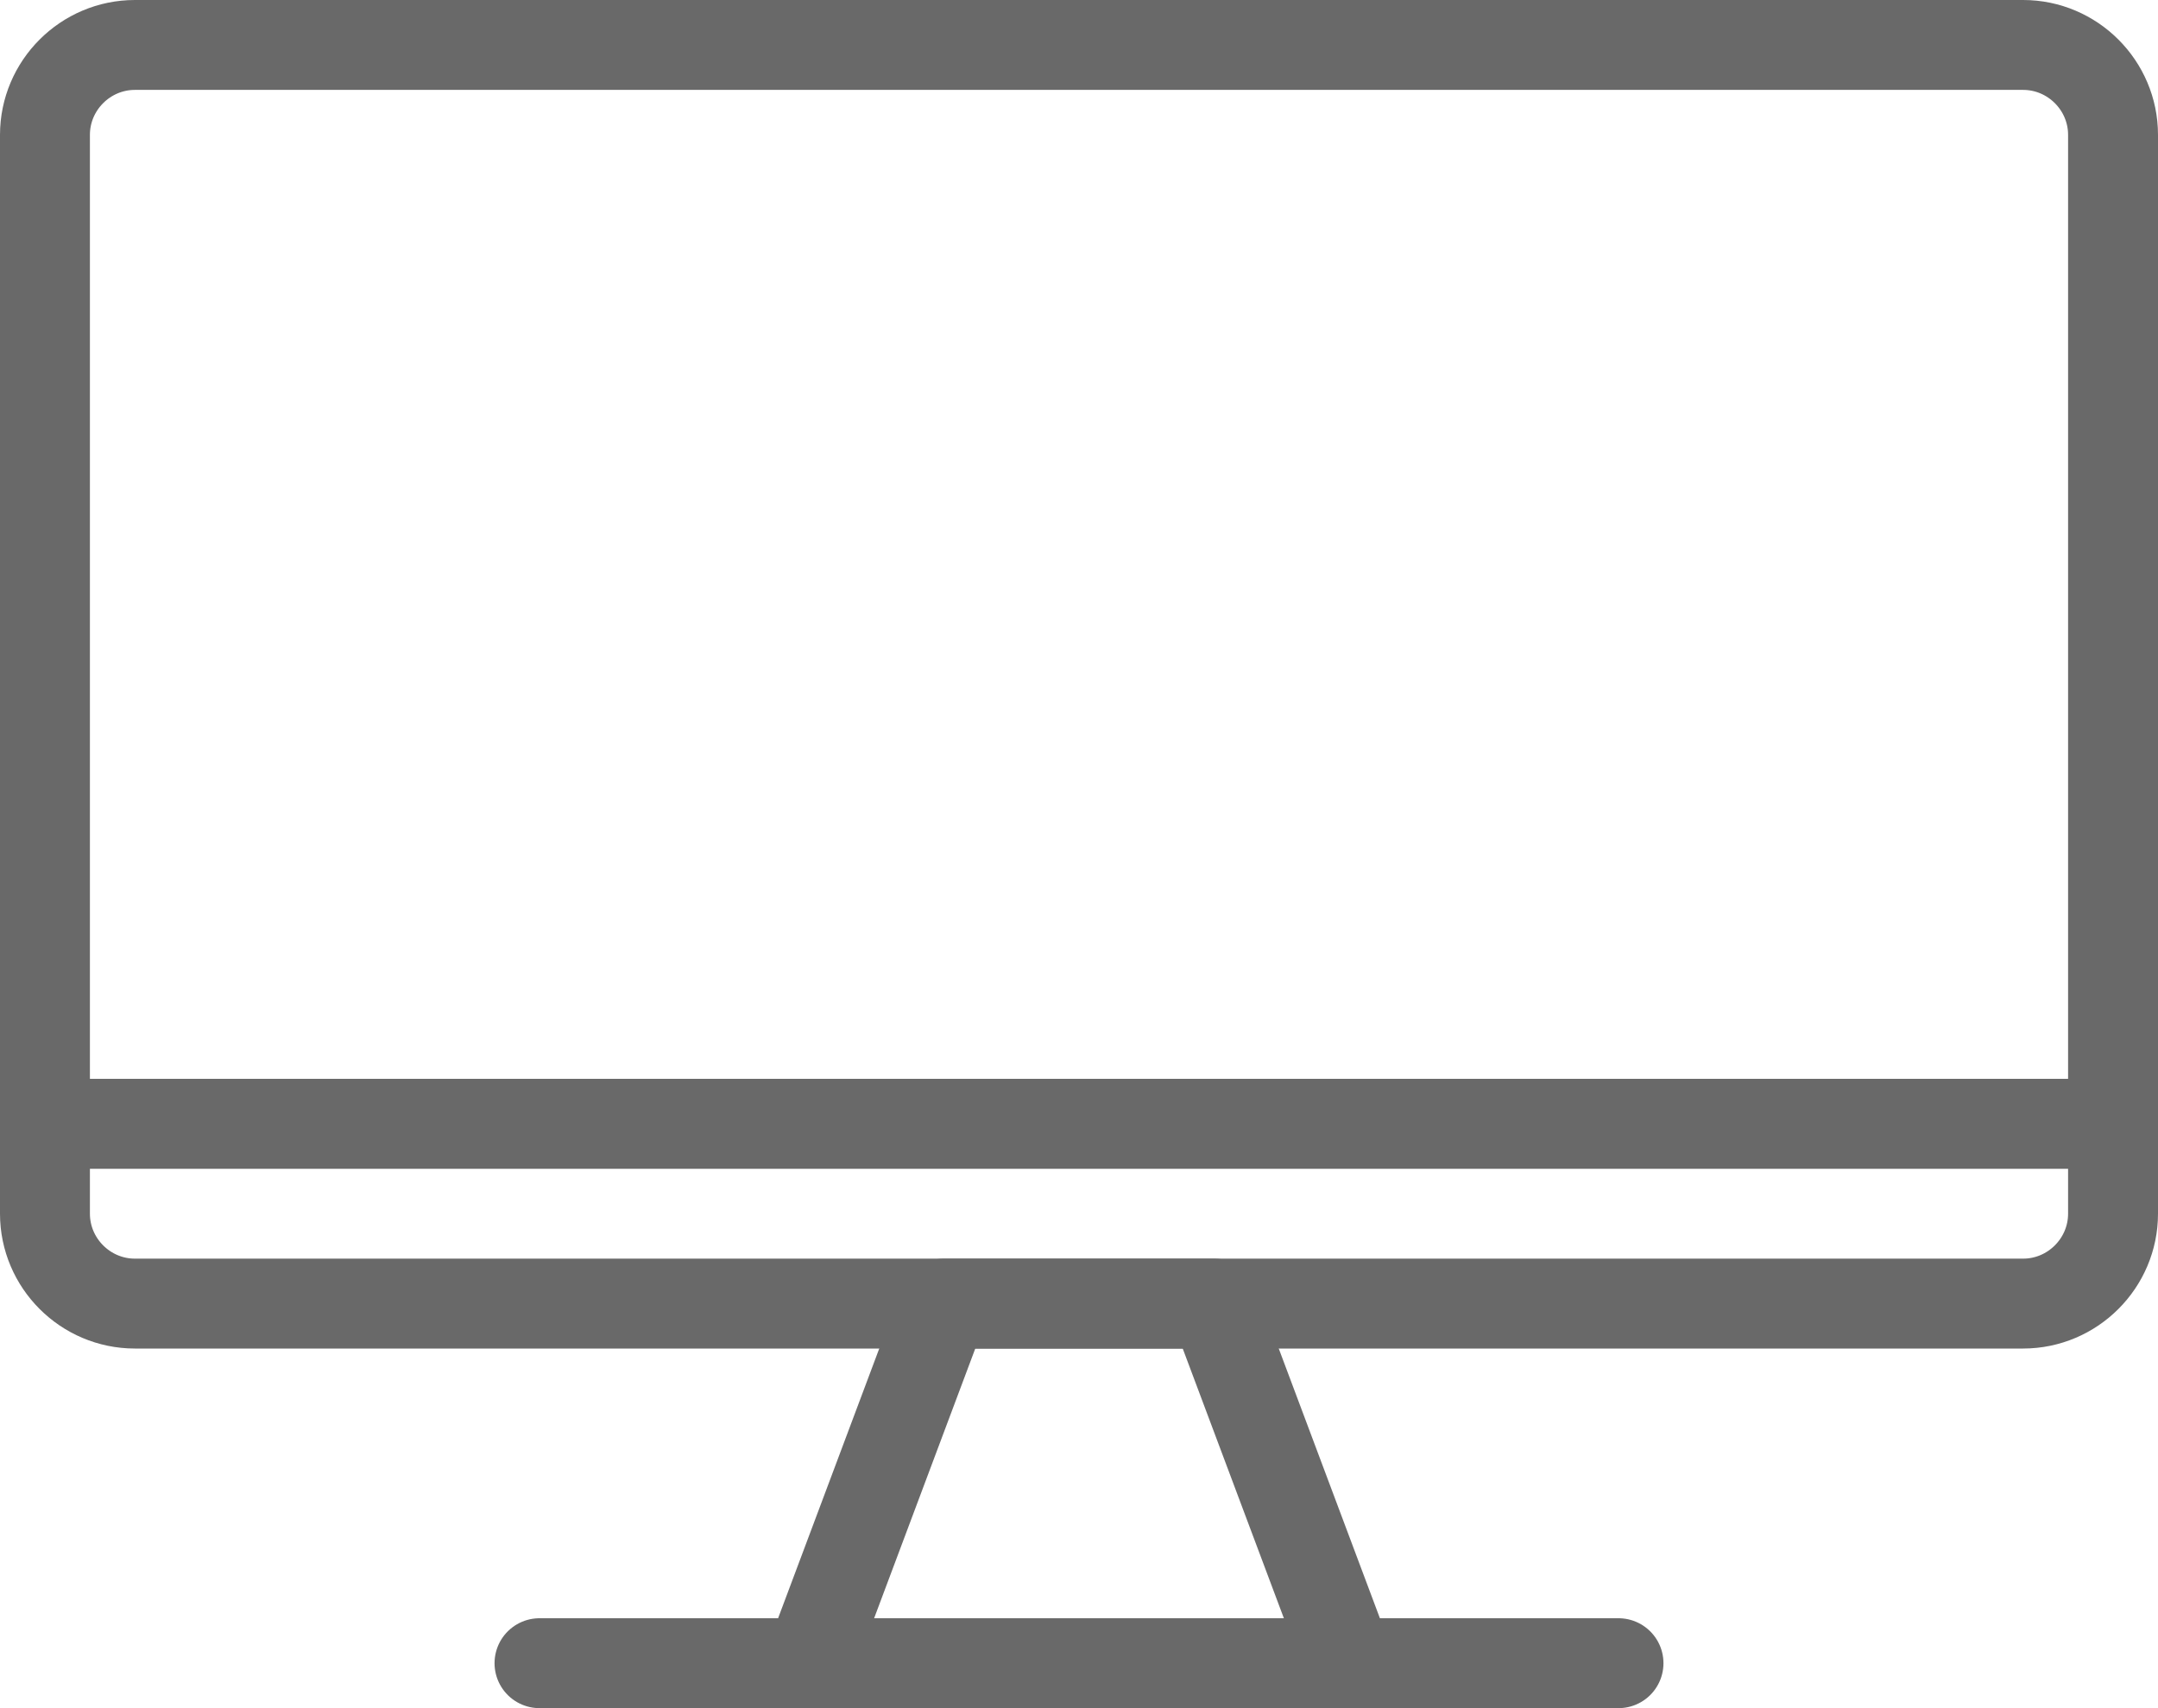
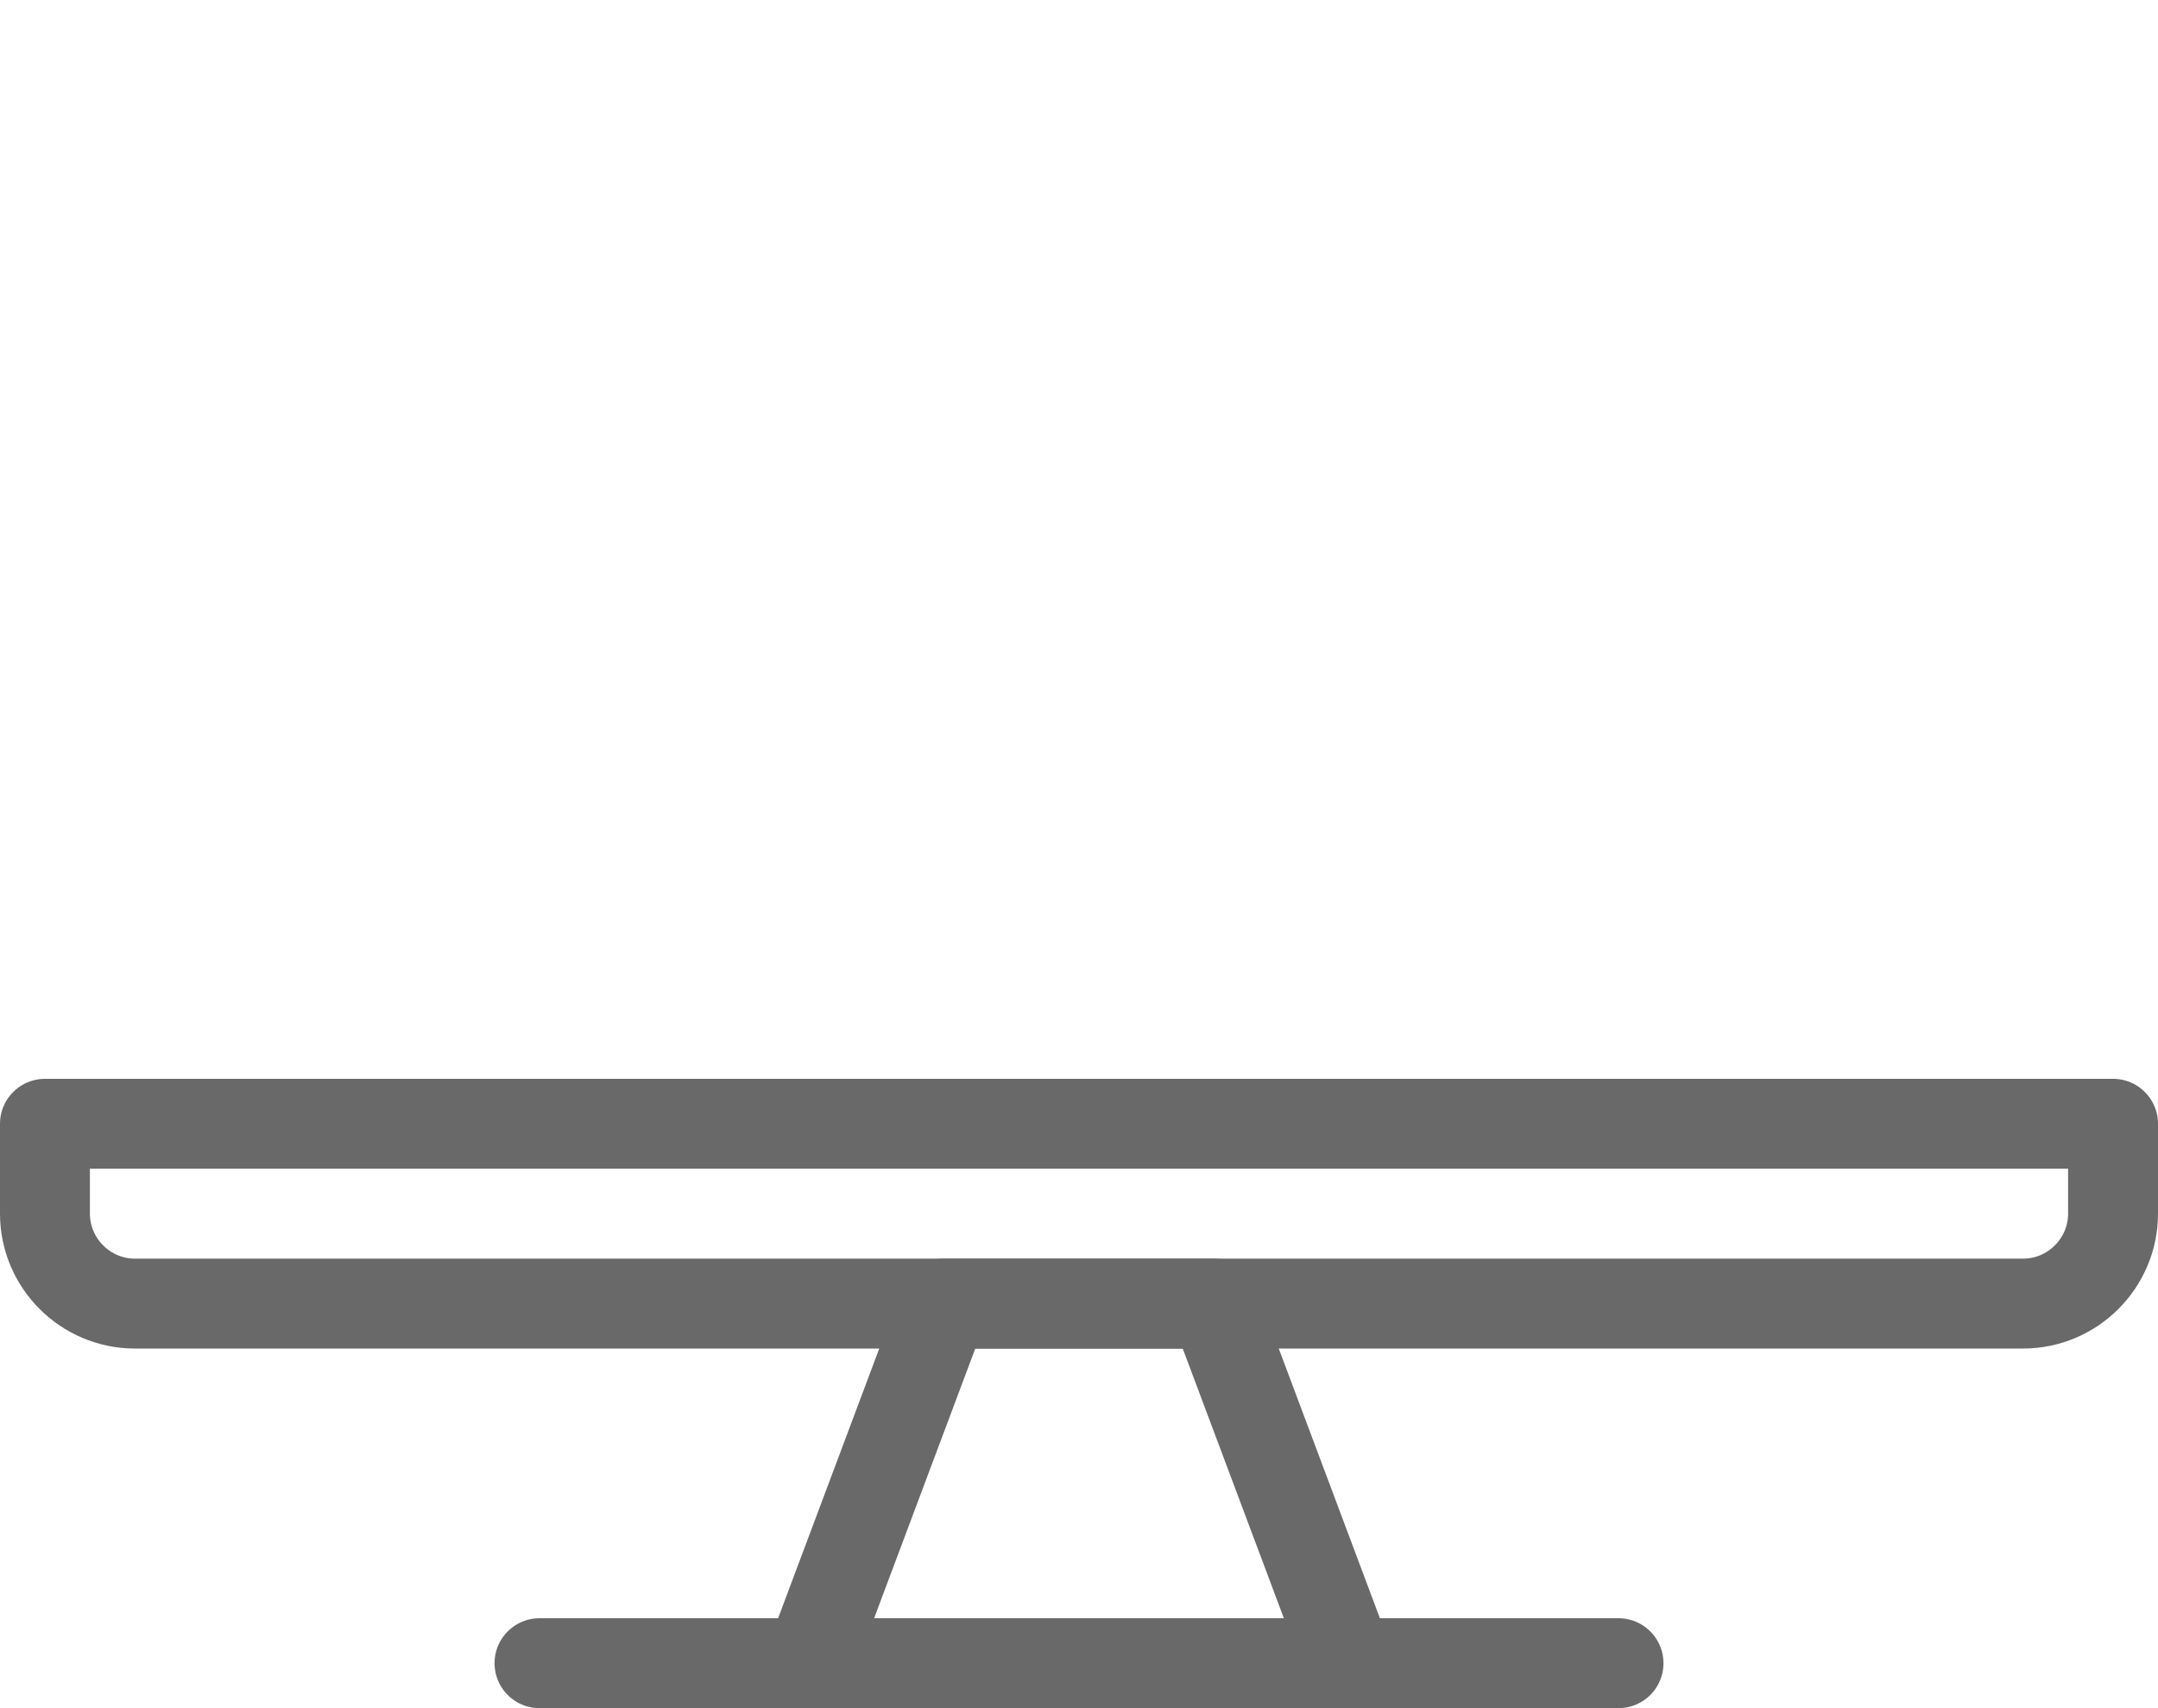
<svg xmlns="http://www.w3.org/2000/svg" version="1.1" id="Layer_1" x="0px" y="0px" viewBox="0 0 48 38" style="enable-background:new 0 0 48 38;" xml:space="preserve">
  <style type="text/css">
	.st0{fill:none;stroke:#696969;stroke-width:2;stroke-linecap:round;stroke-linejoin:round;}
</style>
  <g id="Layer_2_00000173862586119862338260000011646071347413268141_">
    <g id="Layer_1-2">
      <g id="_02_monitor">
        <path class="st0" d="M3,29h42c1.1,0,2-0.9,2-2v-2H1v2C1,28.1,1.9,29,3,29z" />
        <polygon class="st0" points="30,37 18,37 21,29 27,29    " />
-         <path class="st0" d="M3,1h42c1.1,0,2,0.9,2,2v22l0,0H1l0,0V3C1,1.9,1.9,1,3,1z" />
        <line class="st0" x1="12" y1="37" x2="36" y2="37" />
      </g>
    </g>
  </g>
</svg>